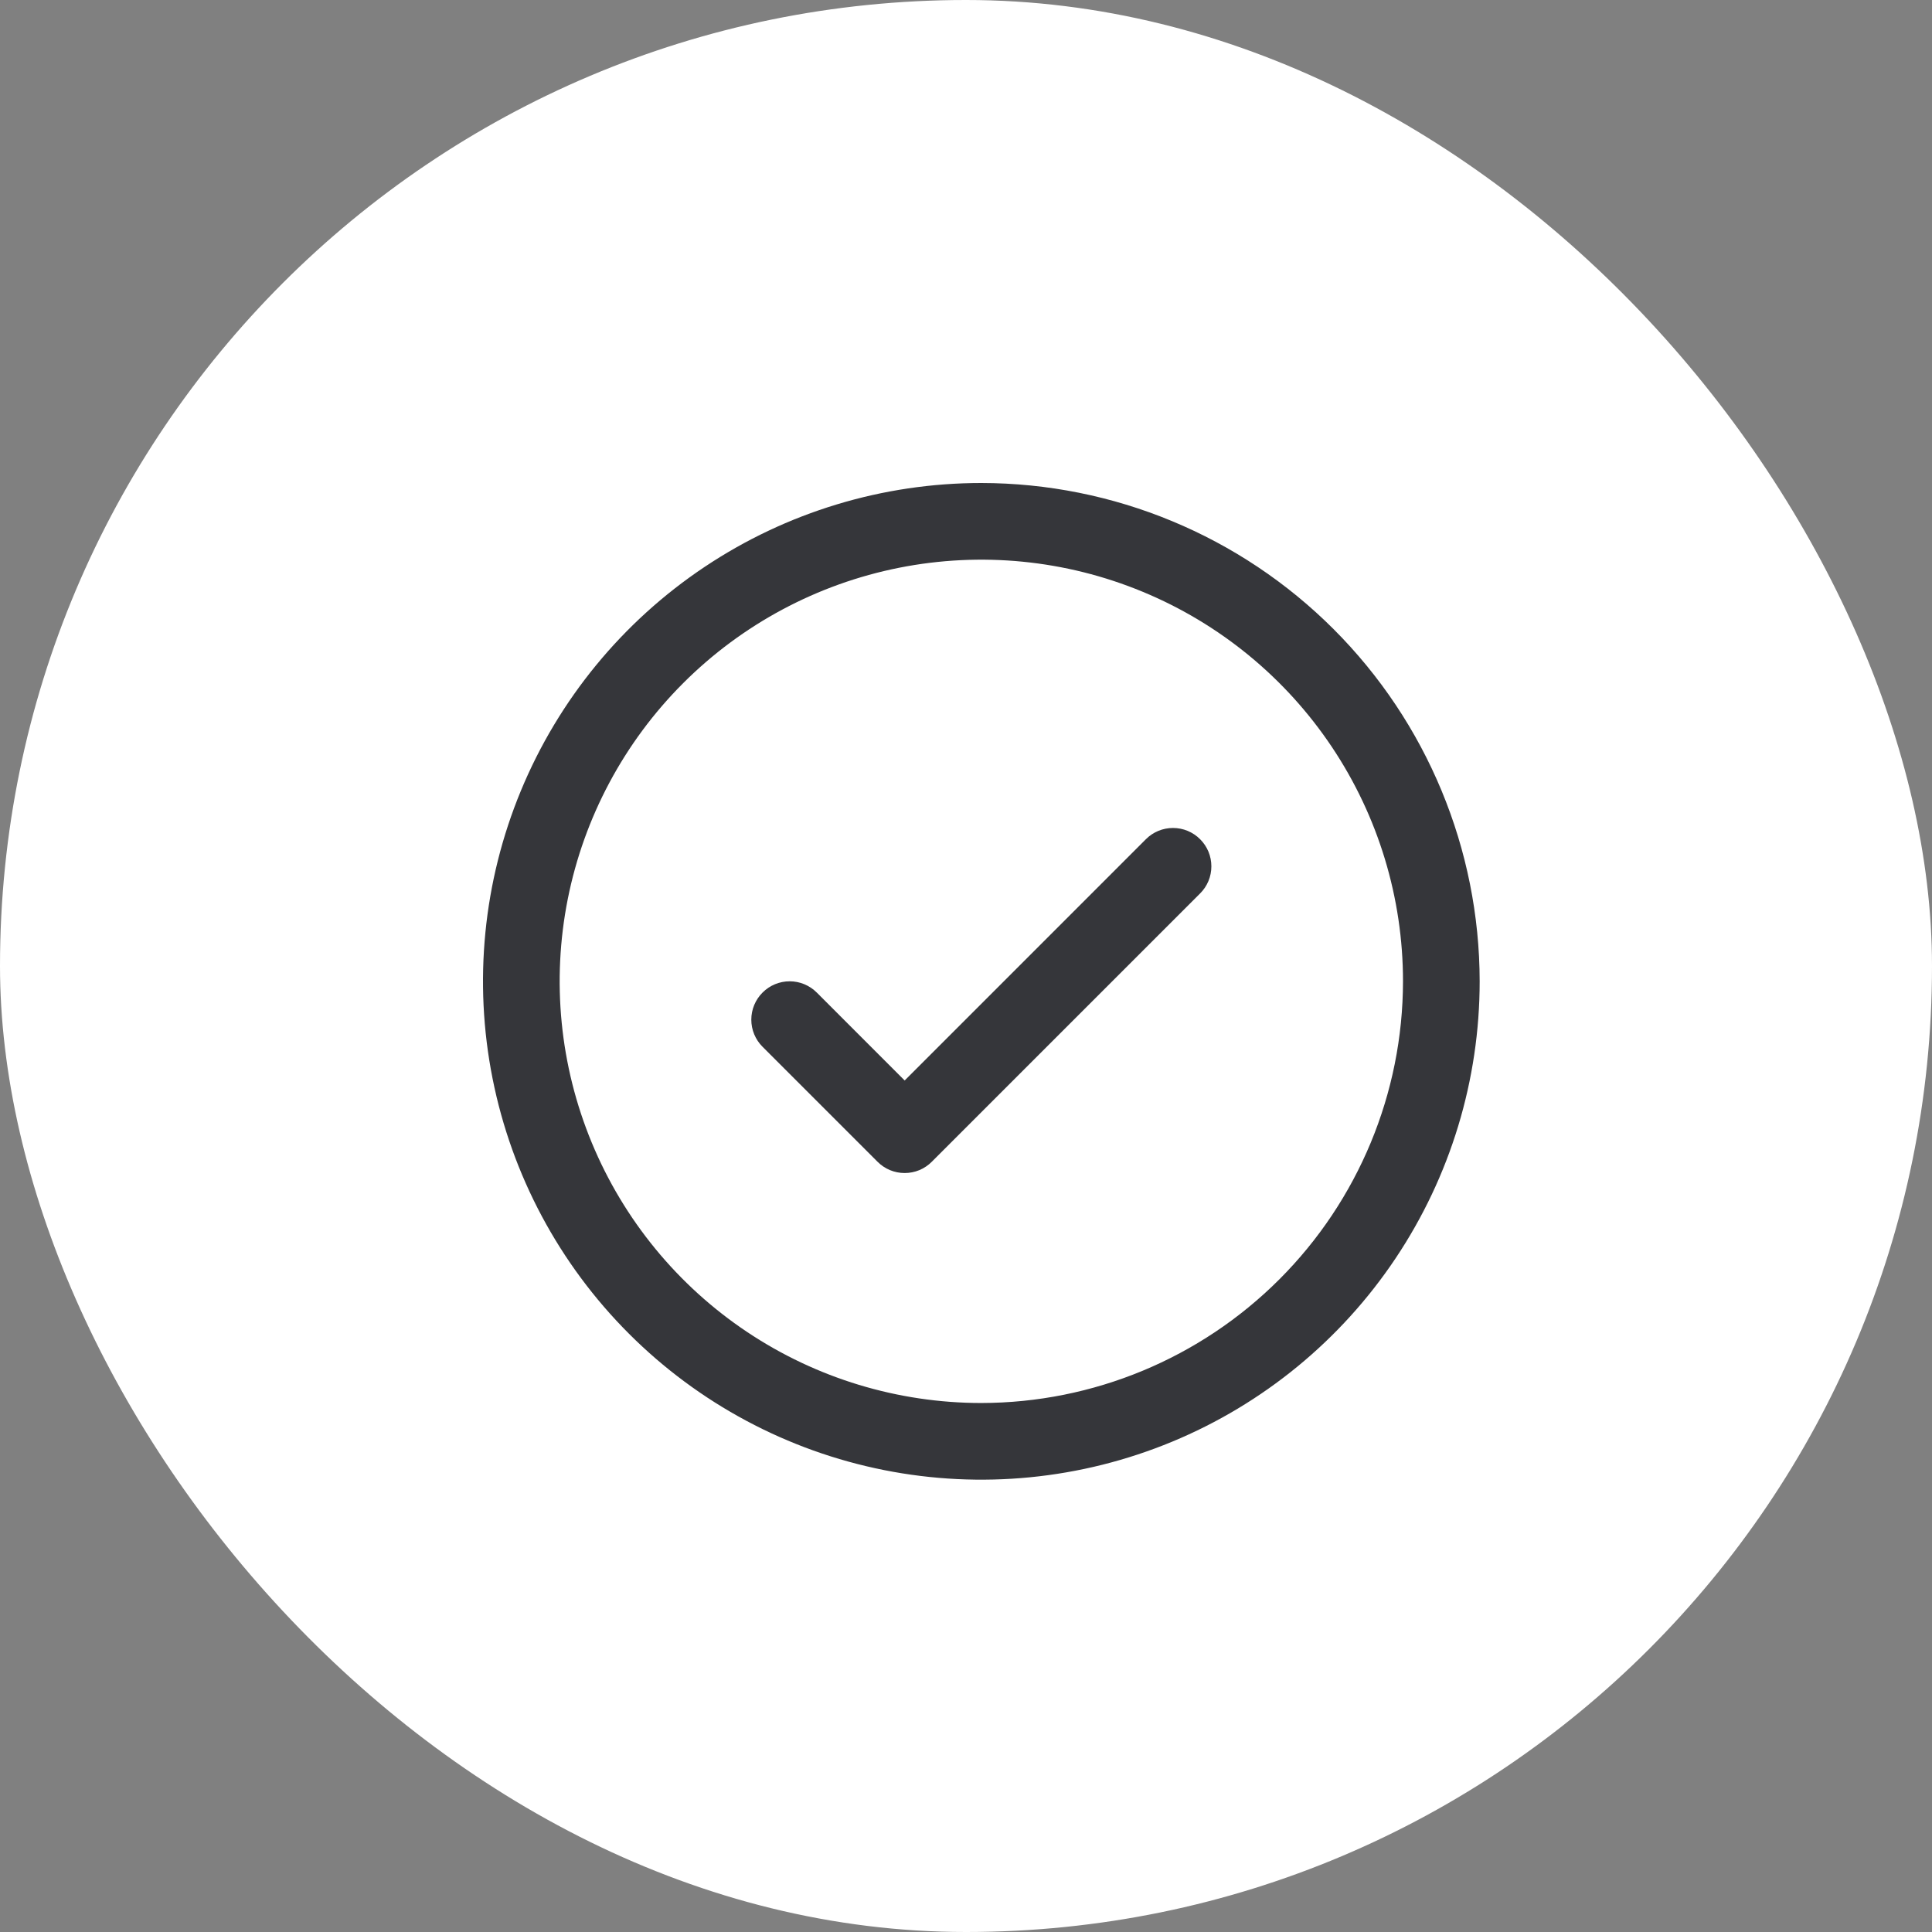
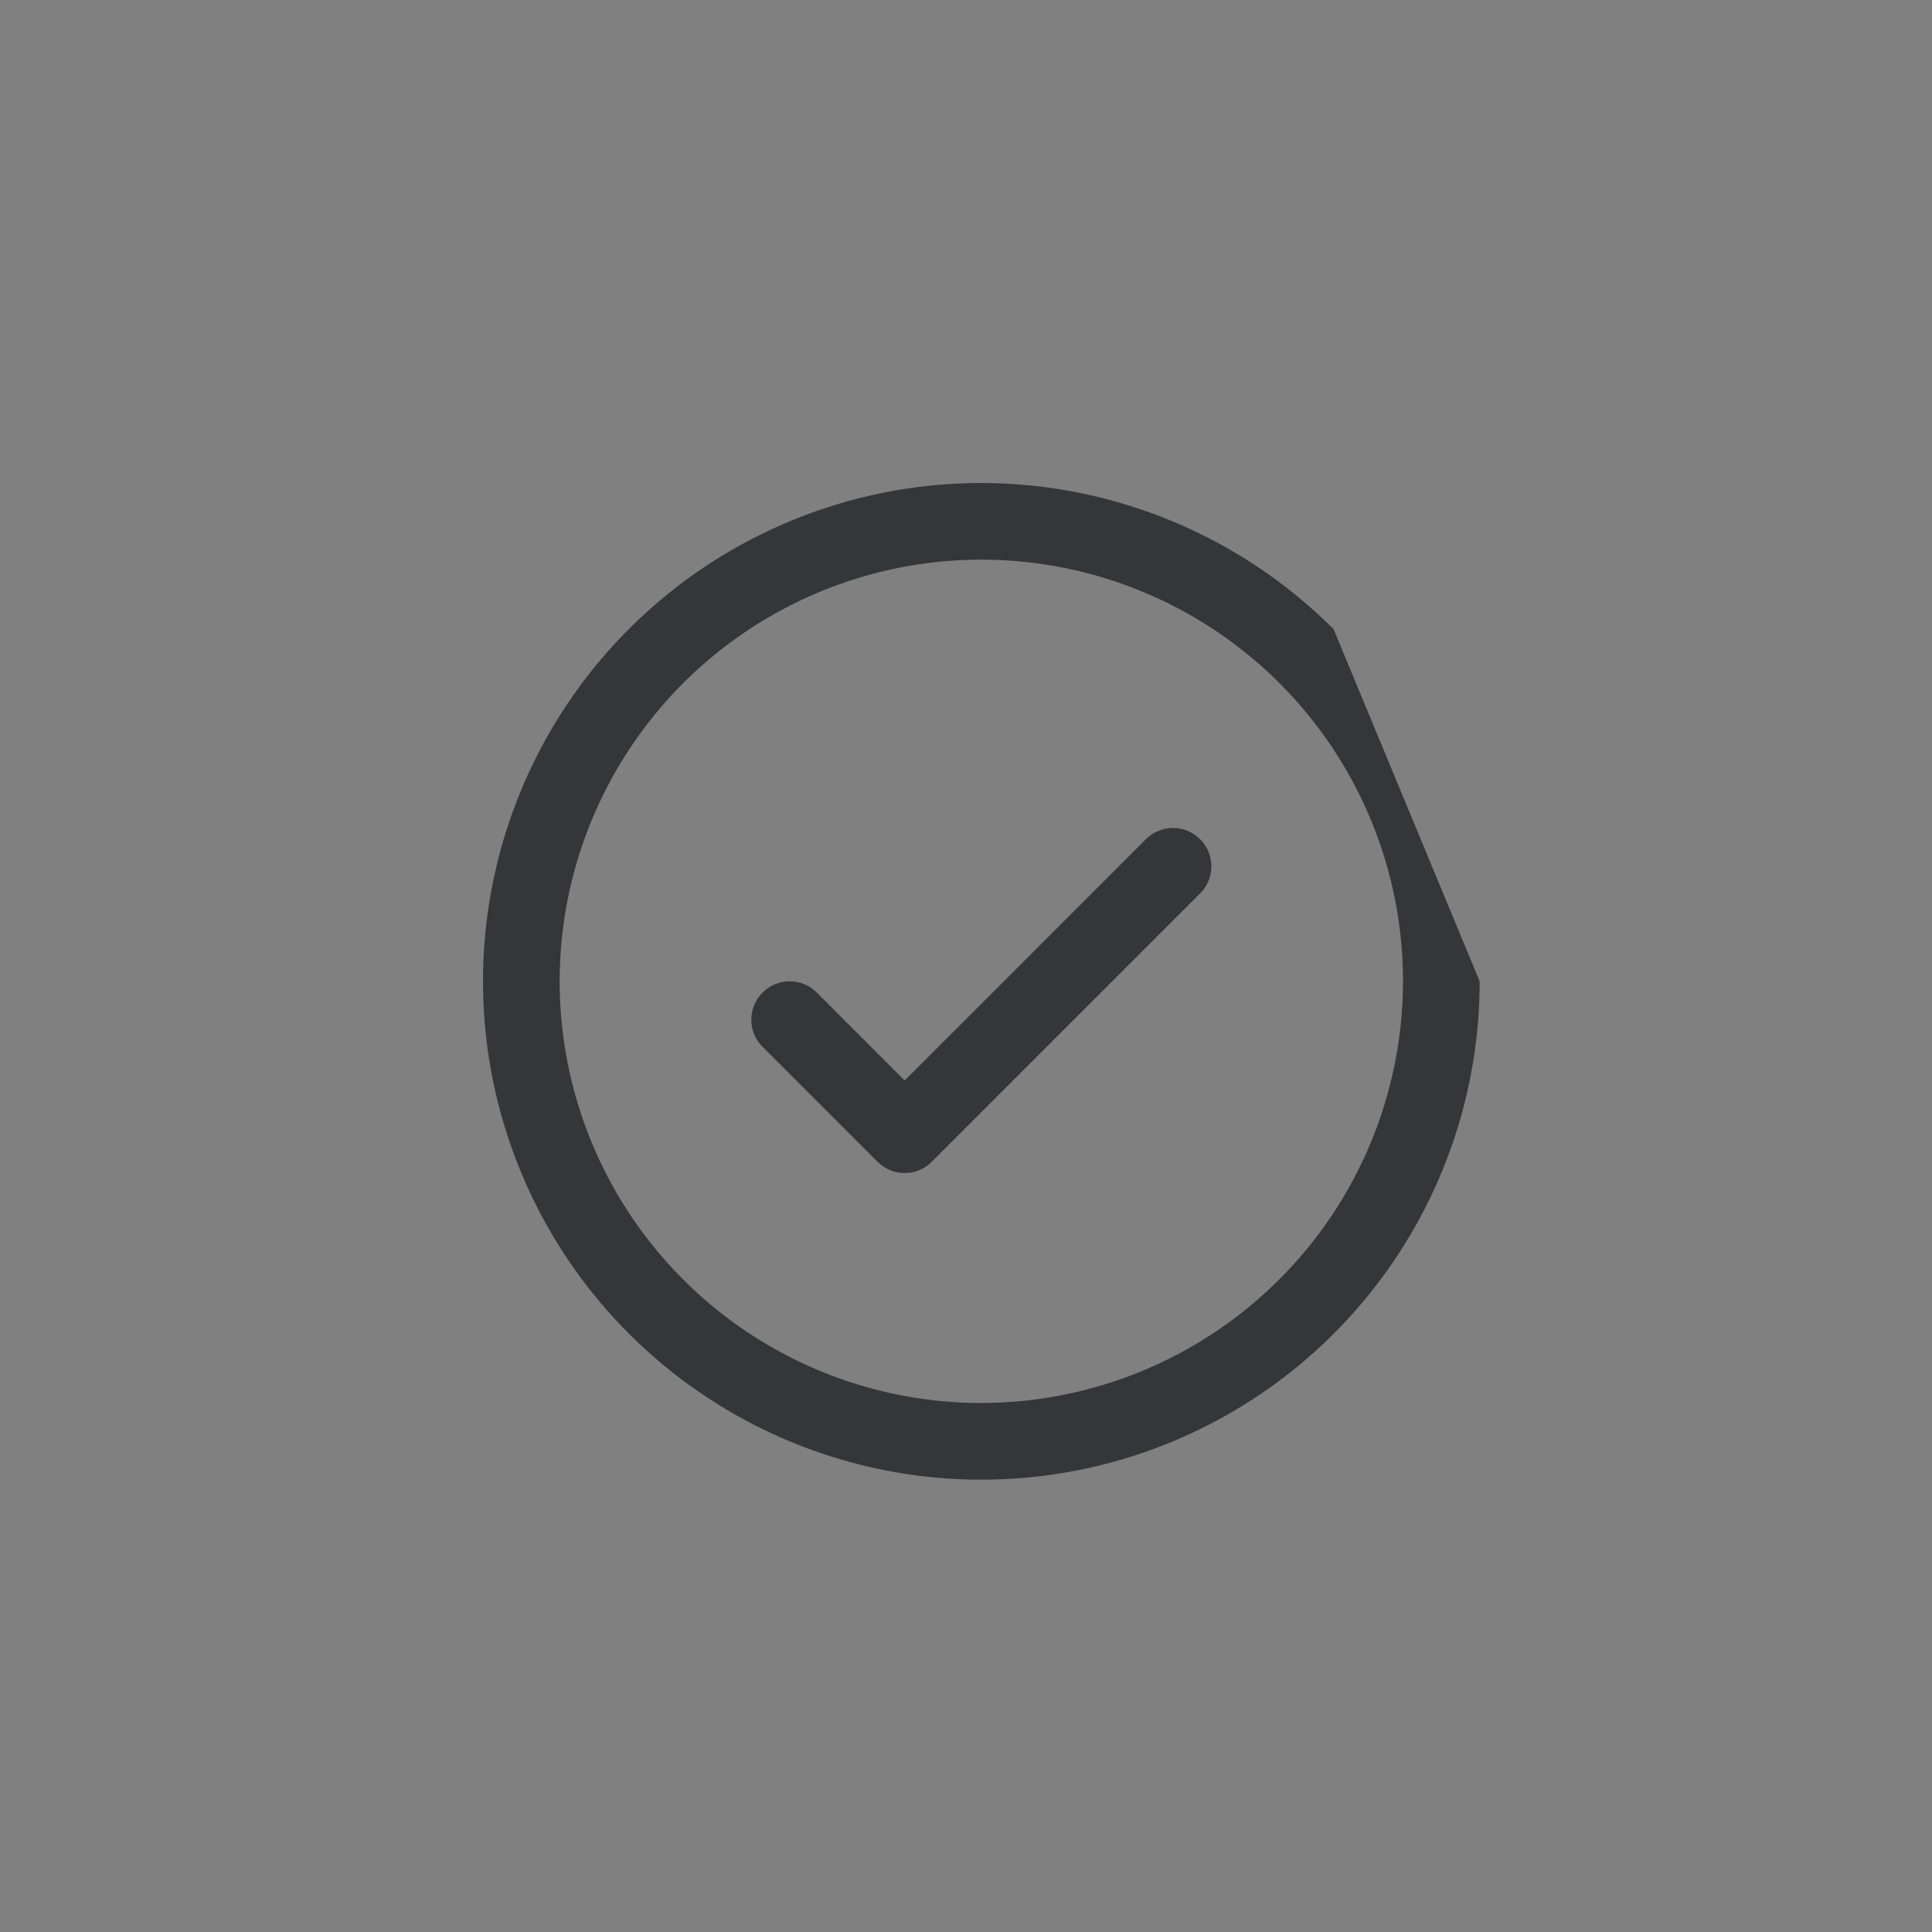
<svg xmlns="http://www.w3.org/2000/svg" width="63" height="63" viewBox="0 0 63 63" fill="none">
  <rect x="0" y="0" width="63" height="63" fill="#808080" stroke="none" />
-   <rect width="63" height="63" rx="31.5" fill="white" />
-   <path d="M39.134 27.366C39.251 27.482 39.343 27.62 39.406 27.771C39.469 27.923 39.501 28.086 39.501 28.25C39.501 28.414 39.469 28.577 39.406 28.729C39.343 28.88 39.251 29.018 39.134 29.134L30.384 37.884C30.268 38.001 30.13 38.093 29.979 38.156C29.827 38.219 29.664 38.251 29.5 38.251C29.336 38.251 29.173 38.219 29.021 38.156C28.87 38.093 28.732 38.001 28.616 37.884L24.866 34.134C24.631 33.9 24.499 33.582 24.499 33.25C24.499 32.918 24.631 32.6 24.866 32.366C25.1 32.131 25.418 31.999 25.75 31.999C26.082 31.999 26.4 32.131 26.634 32.366L29.5 35.233L37.366 27.366C37.482 27.249 37.62 27.157 37.771 27.094C37.923 27.031 38.086 26.999 38.25 26.999C38.414 26.999 38.577 27.031 38.729 27.094C38.88 27.157 39.018 27.249 39.134 27.366ZM48.25 32C48.25 35.214 47.297 38.356 45.511 41.028C43.726 43.7 41.188 45.783 38.219 47.013C35.249 48.243 31.982 48.565 28.83 47.938C25.678 47.311 22.782 45.763 20.509 43.49C18.237 41.218 16.689 38.322 16.062 35.17C15.435 32.018 15.757 28.751 16.987 25.781C18.217 22.812 20.3 20.274 22.972 18.489C25.644 16.703 28.786 15.75 32 15.75C36.308 15.755 40.439 17.468 43.486 20.515C46.532 23.561 48.245 27.692 48.25 32ZM45.75 32C45.75 29.28 44.944 26.622 43.433 24.361C41.922 22.1 39.774 20.337 37.262 19.297C34.749 18.256 31.985 17.984 29.317 18.514C26.65 19.045 24.2 20.354 22.277 22.277C20.354 24.2 19.045 26.65 18.514 29.317C17.984 31.985 18.256 34.749 19.297 37.262C20.337 39.774 22.1 41.922 24.361 43.433C26.622 44.944 29.28 45.75 32 45.75C35.645 45.746 39.14 44.296 41.718 41.718C44.296 39.14 45.746 35.645 45.75 32Z" fill="#35363A" />
+   <path d="M39.134 27.366C39.251 27.482 39.343 27.62 39.406 27.771C39.469 27.923 39.501 28.086 39.501 28.25C39.501 28.414 39.469 28.577 39.406 28.729C39.343 28.88 39.251 29.018 39.134 29.134L30.384 37.884C30.268 38.001 30.13 38.093 29.979 38.156C29.827 38.219 29.664 38.251 29.5 38.251C29.336 38.251 29.173 38.219 29.021 38.156C28.87 38.093 28.732 38.001 28.616 37.884L24.866 34.134C24.631 33.9 24.499 33.582 24.499 33.25C24.499 32.918 24.631 32.6 24.866 32.366C25.1 32.131 25.418 31.999 25.75 31.999C26.082 31.999 26.4 32.131 26.634 32.366L29.5 35.233L37.366 27.366C37.482 27.249 37.62 27.157 37.771 27.094C37.923 27.031 38.086 26.999 38.25 26.999C38.414 26.999 38.577 27.031 38.729 27.094C38.88 27.157 39.018 27.249 39.134 27.366ZM48.25 32C48.25 35.214 47.297 38.356 45.511 41.028C43.726 43.7 41.188 45.783 38.219 47.013C35.249 48.243 31.982 48.565 28.83 47.938C25.678 47.311 22.782 45.763 20.509 43.49C18.237 41.218 16.689 38.322 16.062 35.17C15.435 32.018 15.757 28.751 16.987 25.781C18.217 22.812 20.3 20.274 22.972 18.489C25.644 16.703 28.786 15.75 32 15.75C36.308 15.755 40.439 17.468 43.486 20.515ZM45.75 32C45.75 29.28 44.944 26.622 43.433 24.361C41.922 22.1 39.774 20.337 37.262 19.297C34.749 18.256 31.985 17.984 29.317 18.514C26.65 19.045 24.2 20.354 22.277 22.277C20.354 24.2 19.045 26.65 18.514 29.317C17.984 31.985 18.256 34.749 19.297 37.262C20.337 39.774 22.1 41.922 24.361 43.433C26.622 44.944 29.28 45.75 32 45.75C35.645 45.746 39.14 44.296 41.718 41.718C44.296 39.14 45.746 35.645 45.75 32Z" fill="#35363A" />
</svg>